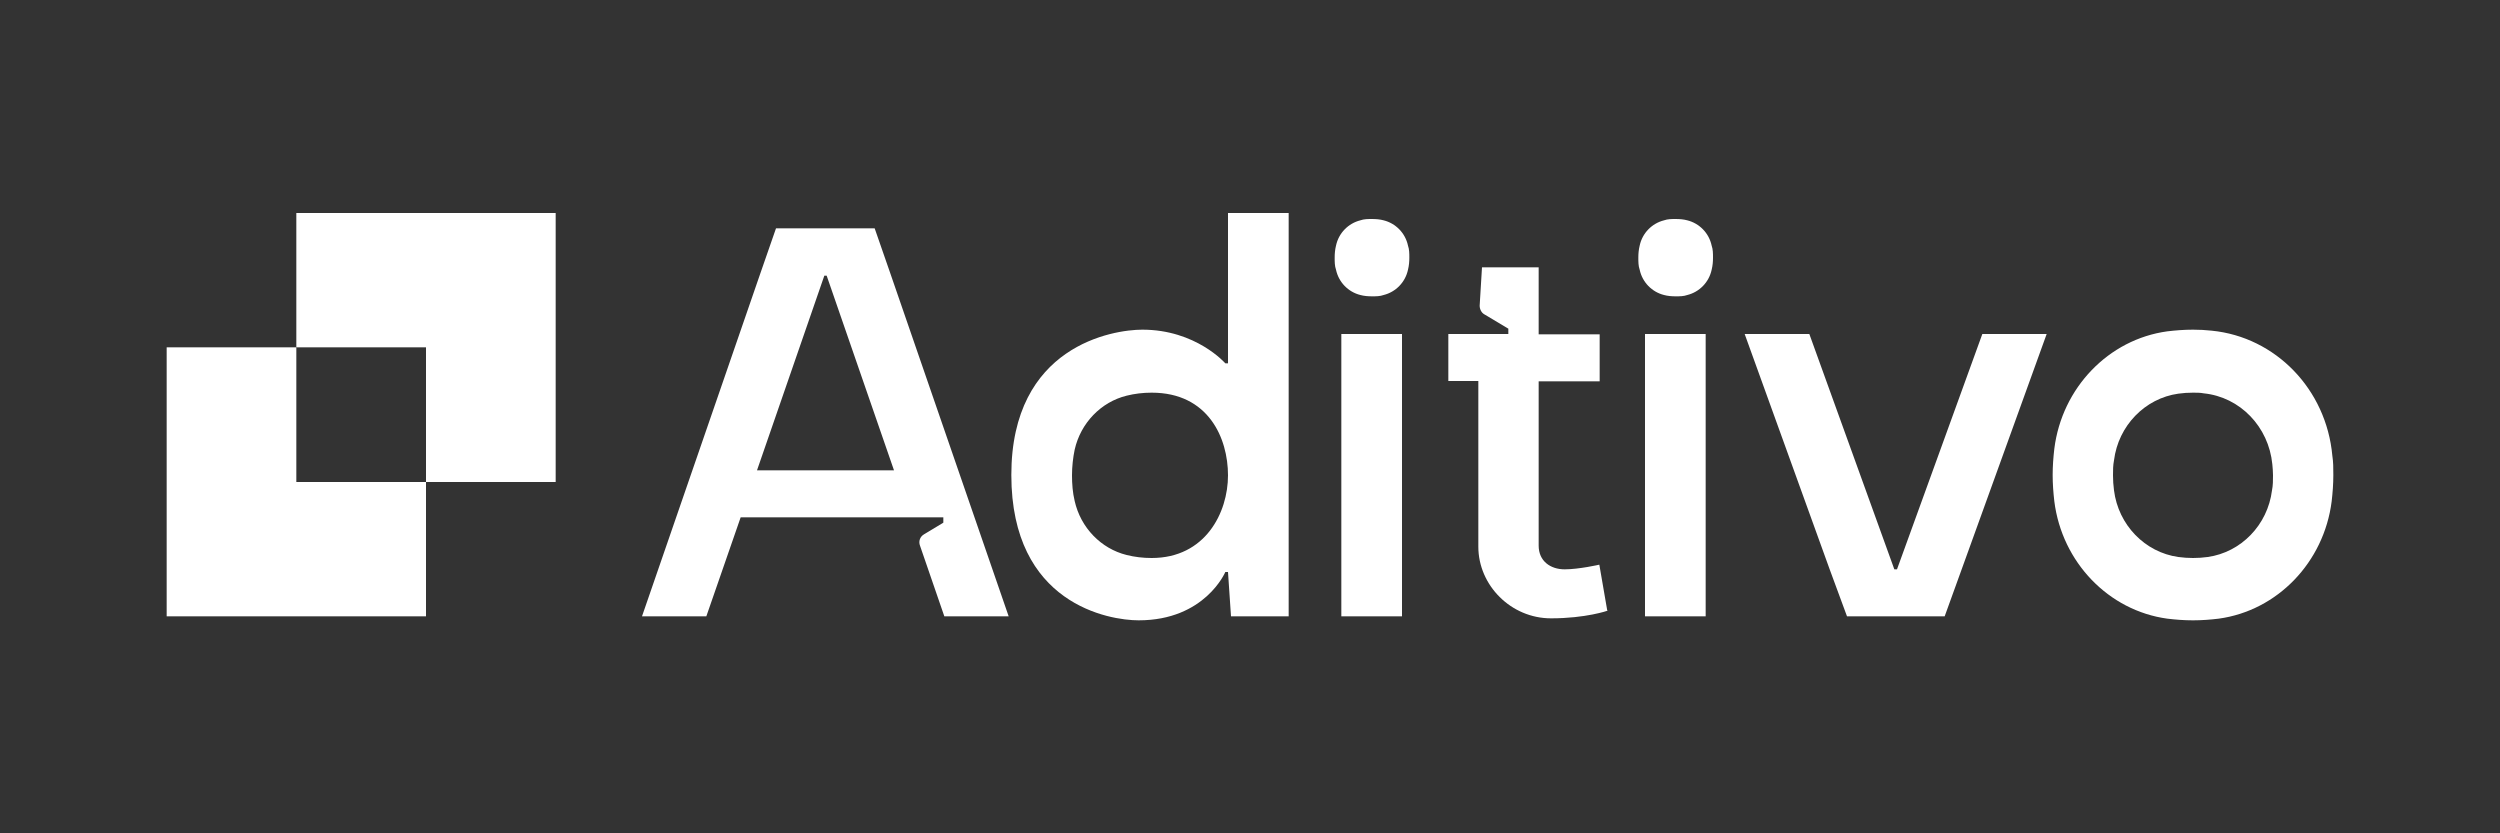
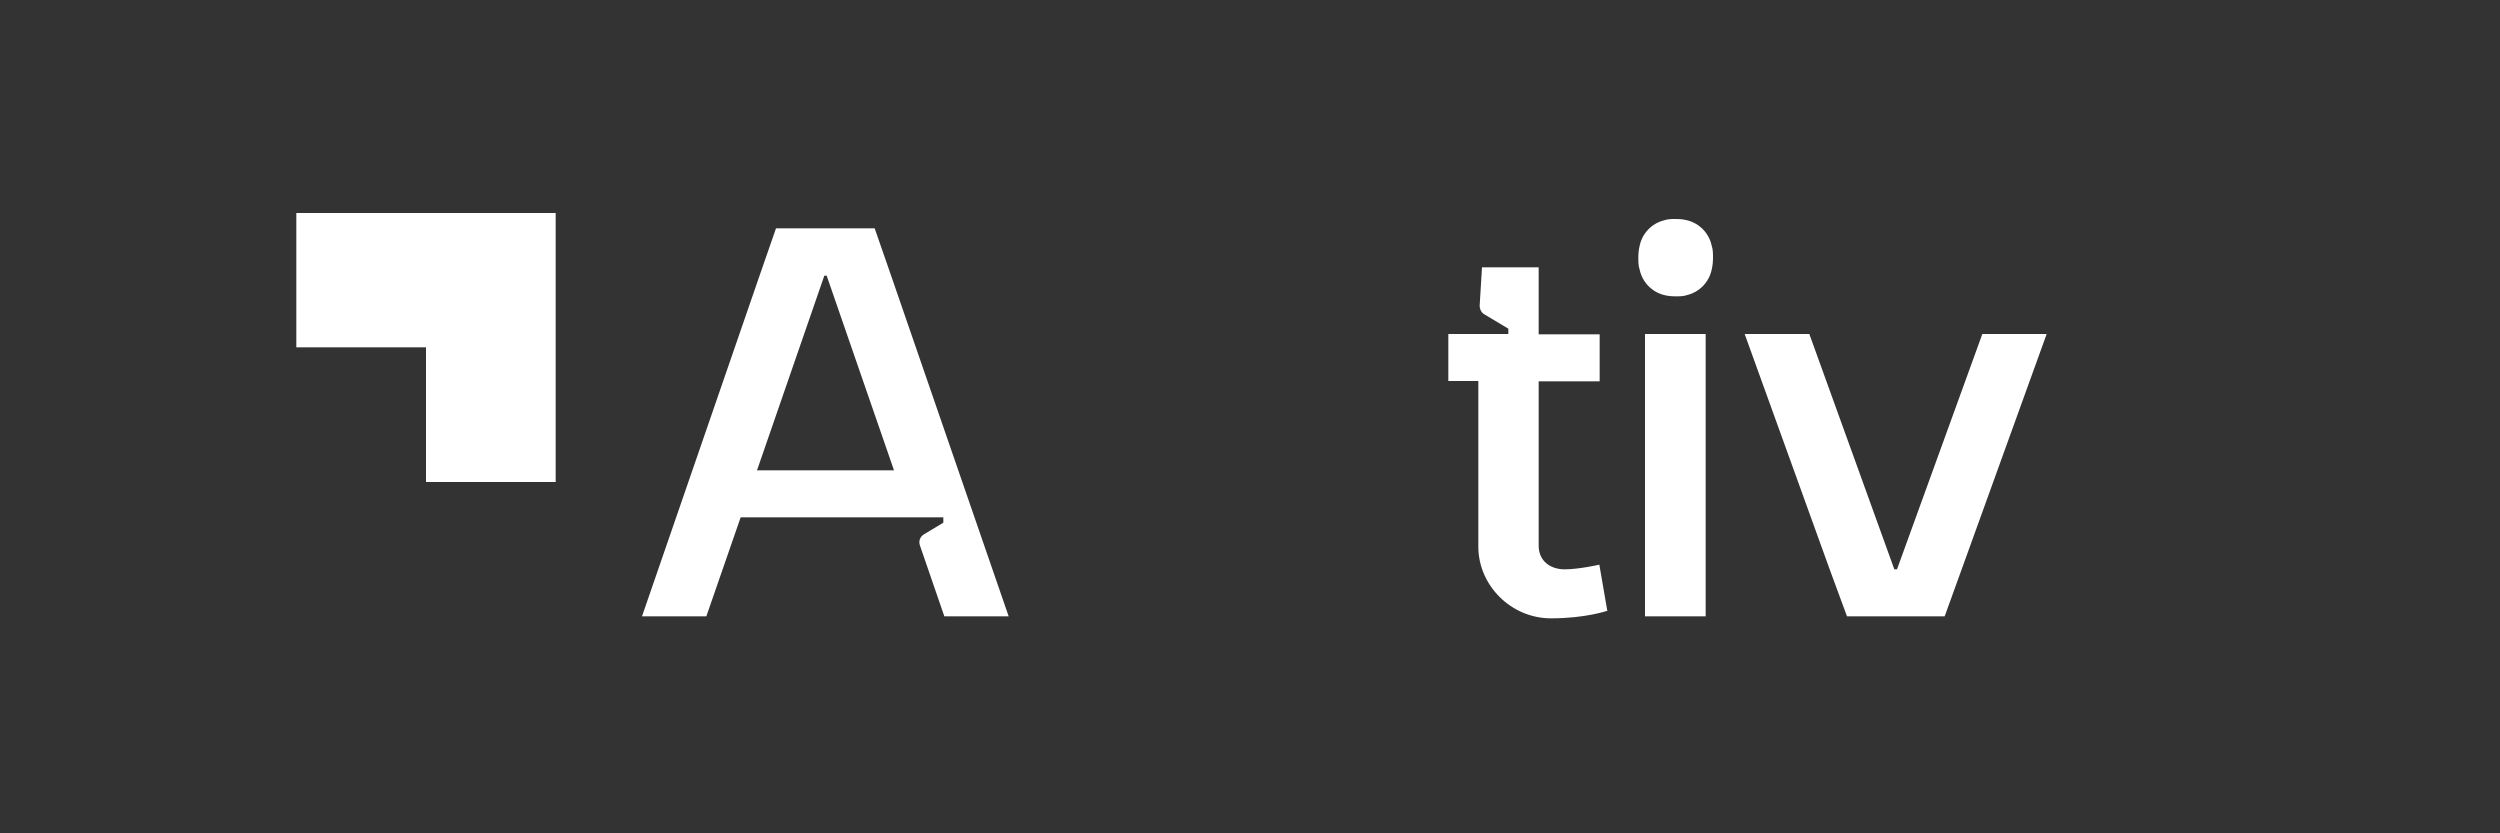
<svg xmlns="http://www.w3.org/2000/svg" id="Capa_1" data-name="Capa 1" viewBox="0 0 75 25">
  <rect x="0" y="0" width="75" height="25" fill="#333333" stroke="none" />
  <defs>
    <style>
      .cls-1 {
        fill: #fff;
      }
    </style>
  </defs>
  <g>
-     <polygon class="cls-1" points="12.78 14.46 12.78 18.49 5 18.49 5 10.42 8.89 10.42 8.89 14.46 12.78 14.46" />
    <polygon class="cls-1" points="16.67 6.39 16.67 14.46 12.78 14.46 12.78 10.42 8.89 10.42 8.89 6.39 16.67 6.39" />
  </g>
  <g>
-     <path class="cls-1" d="M69.97,13.67c-.18-1.99-1.7-3.56-3.62-3.75-.18-.02-.37-.03-.56-.03-.26,0-.52.02-.77.05-1.76.24-3.16,1.69-3.39,3.52-.03.26-.05.52-.05.79s.02.53.05.79c.23,1.83,1.63,3.28,3.39,3.52.25.03.5.05.77.05s.52-.02.77-.05c1.76-.24,3.16-1.69,3.39-3.52.03-.26.05-.52.05-.79,0-.2,0-.39-.03-.58ZM68.16,14.71c-.13,1.04-.93,1.86-1.93,2-.14.02-.29.03-.44.03s-.29-.01-.44-.03c-1-.14-1.8-.96-1.93-2-.02-.15-.03-.3-.03-.45s0-.3.03-.45c.13-1.04.93-1.86,1.93-2,.14-.02.29-.03.44-.03.11,0,.22,0,.32.02,1.09.11,1.95,1,2.06,2.13.01.11.02.22.02.33,0,.15,0,.3-.03.45Z" />
-     <path class="cls-1" d="M42.06,18.49h-1.82v-8.47h1.82v8.47ZM42.24,7.37c-.08-.38-.37-.67-.73-.76-.11-.03-.23-.04-.35-.04s-.24,0-.35.04c-.36.09-.65.38-.73.76-.03.12-.04.24-.04.36s0,.25.04.36c.08.38.37.67.73.76.11.03.23.04.35.04s.24,0,.35-.04c.36-.09.65-.38.73-.76.03-.12.04-.24.04-.36s0-.25-.04-.36Z" />
    <polygon class="cls-1" points="61.4 10.02 58.85 17.08 58.34 18.49 55.41 18.49 54.89 17.08 52.34 10.02 52.35 10.02 54.28 10.02 56.83 17.08 56.91 17.08 59.47 10.02 61.39 10.02 61.4 10.02" />
    <path class="cls-1" d="M26.73,8.26l-.49-1.41h-2.96l-.49,1.41-3.53,10.23h1.93l1.03-2.97h6.08v.16l-.58.35c-.12.07-.17.21-.12.34l.73,2.12h1.93s-3.53-10.23-3.53-10.23ZM22.71,14.11l2.02-5.84h.07l2.02,5.84h-4.11Z" />
-     <path class="cls-1" d="M36.84,6.39v4.51h-.08s-.88-1.01-2.49-1.01c-.88,0-3.93.48-3.93,4.36s2.94,4.36,3.82,4.36c1.99,0,2.6-1.45,2.6-1.45h.08l.09,1.33h1.73V6.39h-1.82ZM34.55,16.74c-.26,0-.51-.03-.75-.09-.77-.19-1.38-.82-1.56-1.62-.06-.25-.08-.51-.08-.77s.03-.53.08-.77c.18-.8.79-1.43,1.56-1.62.24-.06.49-.09.75-.09,1.7,0,2.29,1.36,2.29,2.48s-.68,2.48-2.29,2.48Z" />
    <path class="cls-1" d="M48.23,18.32s-.65.23-1.7.23c-1.2,0-2.18-.99-2.18-2.15v-4.97h-.9v-1.41h1.8v-.16l-.72-.43c-.09-.05-.14-.16-.14-.26l.07-1.15h1.7v2.01h1.83v1.41h-1.83v4.93c0,.46.35.71.78.71s1.04-.14,1.04-.14l.24,1.39h.01Z" />
    <path class="cls-1" d="M51.17,18.49h-1.82v-8.47h1.82v8.47ZM51.35,7.37c-.08-.38-.37-.67-.73-.76-.11-.03-.23-.04-.35-.04s-.24,0-.35.04c-.36.09-.65.38-.73.76-.03.12-.04.24-.04.36s0,.25.04.36c.08.38.37.67.73.76.11.03.23.04.35.04s.24,0,.35-.04c.36-.09.65-.38.73-.76.03-.12.04-.24.04-.36s0-.25-.04-.36Z" />
  </g>
</svg>